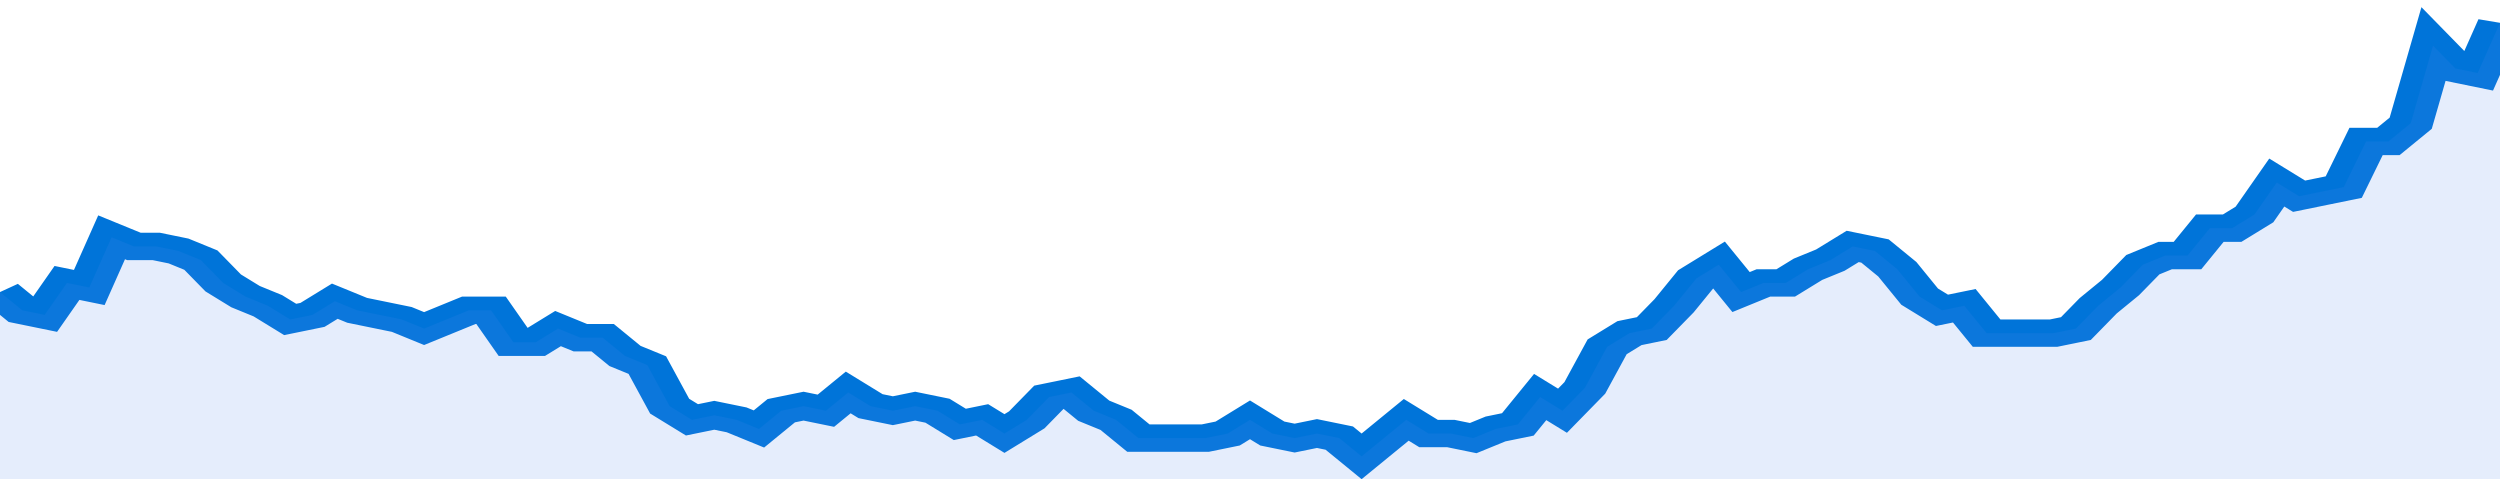
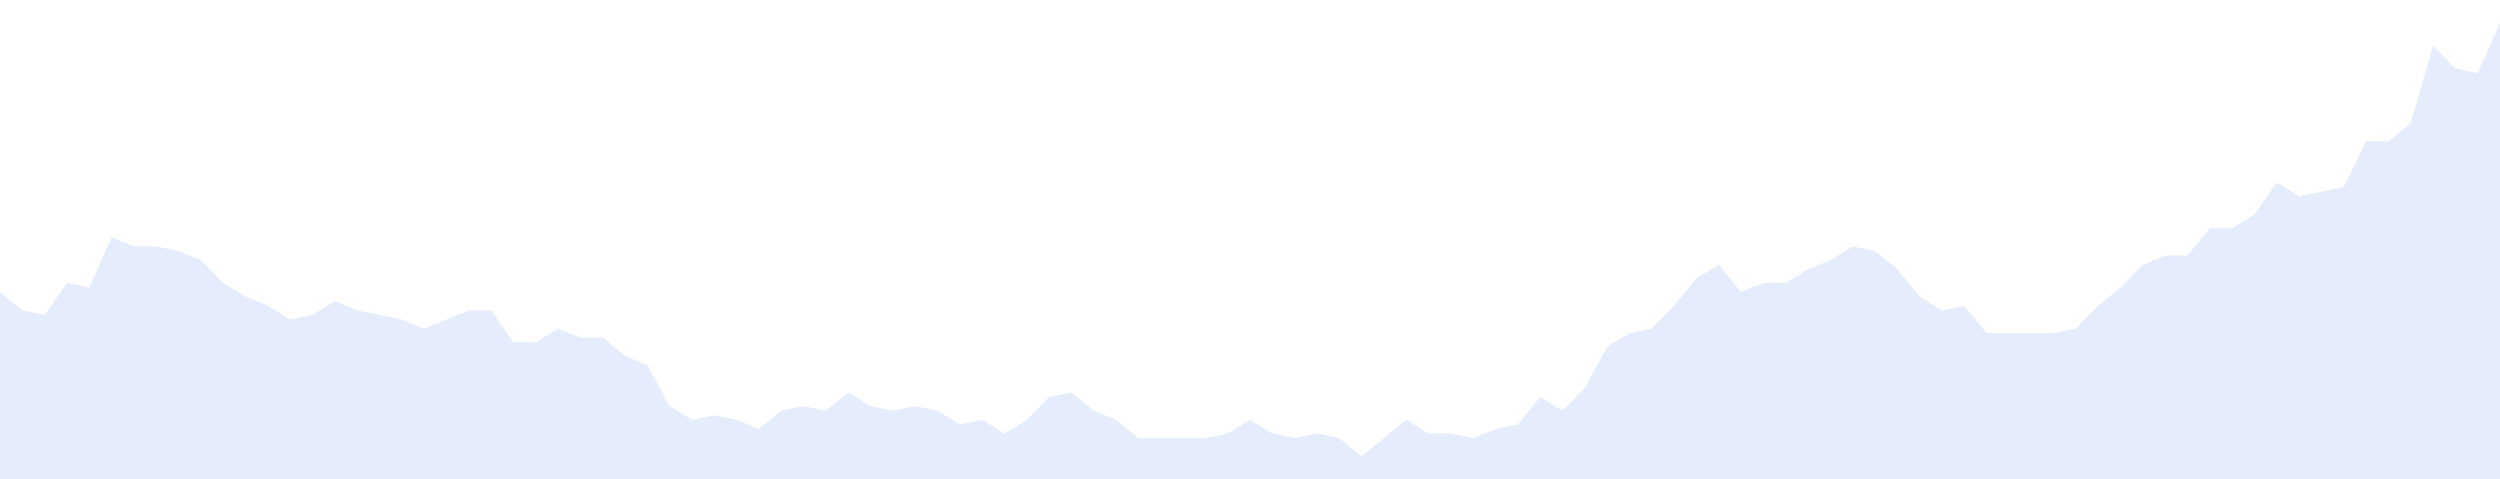
<svg xmlns="http://www.w3.org/2000/svg" viewBox="0 0 336 105" width="120" height="23" preserveAspectRatio="none">
-   <polyline fill="none" stroke="#0074d9" stroke-width="6" points="0, 64 3, 68 6, 69 9, 62 12, 63 15, 52 18, 54 21, 54 24, 55 27, 57 30, 62 33, 65 36, 67 39, 70 42, 69 45, 66 48, 68 51, 69 54, 70 57, 72 60, 70 63, 68 66, 68 69, 75 72, 75 75, 72 78, 74 81, 74 84, 78 87, 80 90, 89 93, 92 96, 91 99, 92 102, 94 105, 90 108, 89 111, 90 114, 86 117, 89 120, 90 123, 89 126, 90 129, 93 132, 92 135, 95 138, 92 141, 87 144, 86 147, 90 150, 92 153, 96 156, 96 159, 96 162, 96 165, 95 168, 92 171, 95 174, 96 177, 95 180, 96 183, 100 186, 96 189, 92 192, 95 195, 95 198, 96 201, 94 204, 93 207, 87 210, 90 213, 85 216, 76 219, 73 222, 72 225, 67 228, 61 231, 58 234, 64 237, 62 240, 62 243, 59 246, 57 249, 54 252, 55 255, 59 258, 65 261, 68 264, 67 267, 73 270, 73 273, 73 276, 73 279, 72 282, 67 285, 63 288, 58 291, 56 294, 56 297, 50 300, 50 303, 47 306, 40 309, 43 312, 42 315, 41 318, 31 321, 31 324, 27 327, 10 330, 15 333, 16 336, 5 336, 5 "> </polyline>
  <polygon fill="#5085ec" opacity="0.15" points="0, 105 0, 64 3, 68 6, 69 9, 62 12, 63 15, 52 18, 54 21, 54 24, 55 27, 57 30, 62 33, 65 36, 67 39, 70 42, 69 45, 66 48, 68 51, 69 54, 70 57, 72 60, 70 63, 68 66, 68 69, 75 72, 75 75, 72 78, 74 81, 74 84, 78 87, 80 90, 89 93, 92 96, 91 99, 92 102, 94 105, 90 108, 89 111, 90 114, 86 117, 89 120, 90 123, 89 126, 90 129, 93 132, 92 135, 95 138, 92 141, 87 144, 86 147, 90 150, 92 153, 96 156, 96 159, 96 162, 96 165, 95 168, 92 171, 95 174, 96 177, 95 180, 96 183, 100 186, 96 189, 92 192, 95 195, 95 198, 96 201, 94 204, 93 207, 87 210, 90 213, 85 216, 76 219, 73 222, 72 225, 67 228, 61 231, 58 234, 64 237, 62 240, 62 243, 59 246, 57 249, 54 252, 55 255, 59 258, 65 261, 68 264, 67 267, 73 270, 73 273, 73 276, 73 279, 72 282, 67 285, 63 288, 58 291, 56 294, 56 297, 50 300, 50 303, 47 306, 40 309, 43 312, 42 315, 41 318, 31 321, 31 324, 27 327, 10 330, 15 333, 16 336, 5 336, 105 " />
</svg>